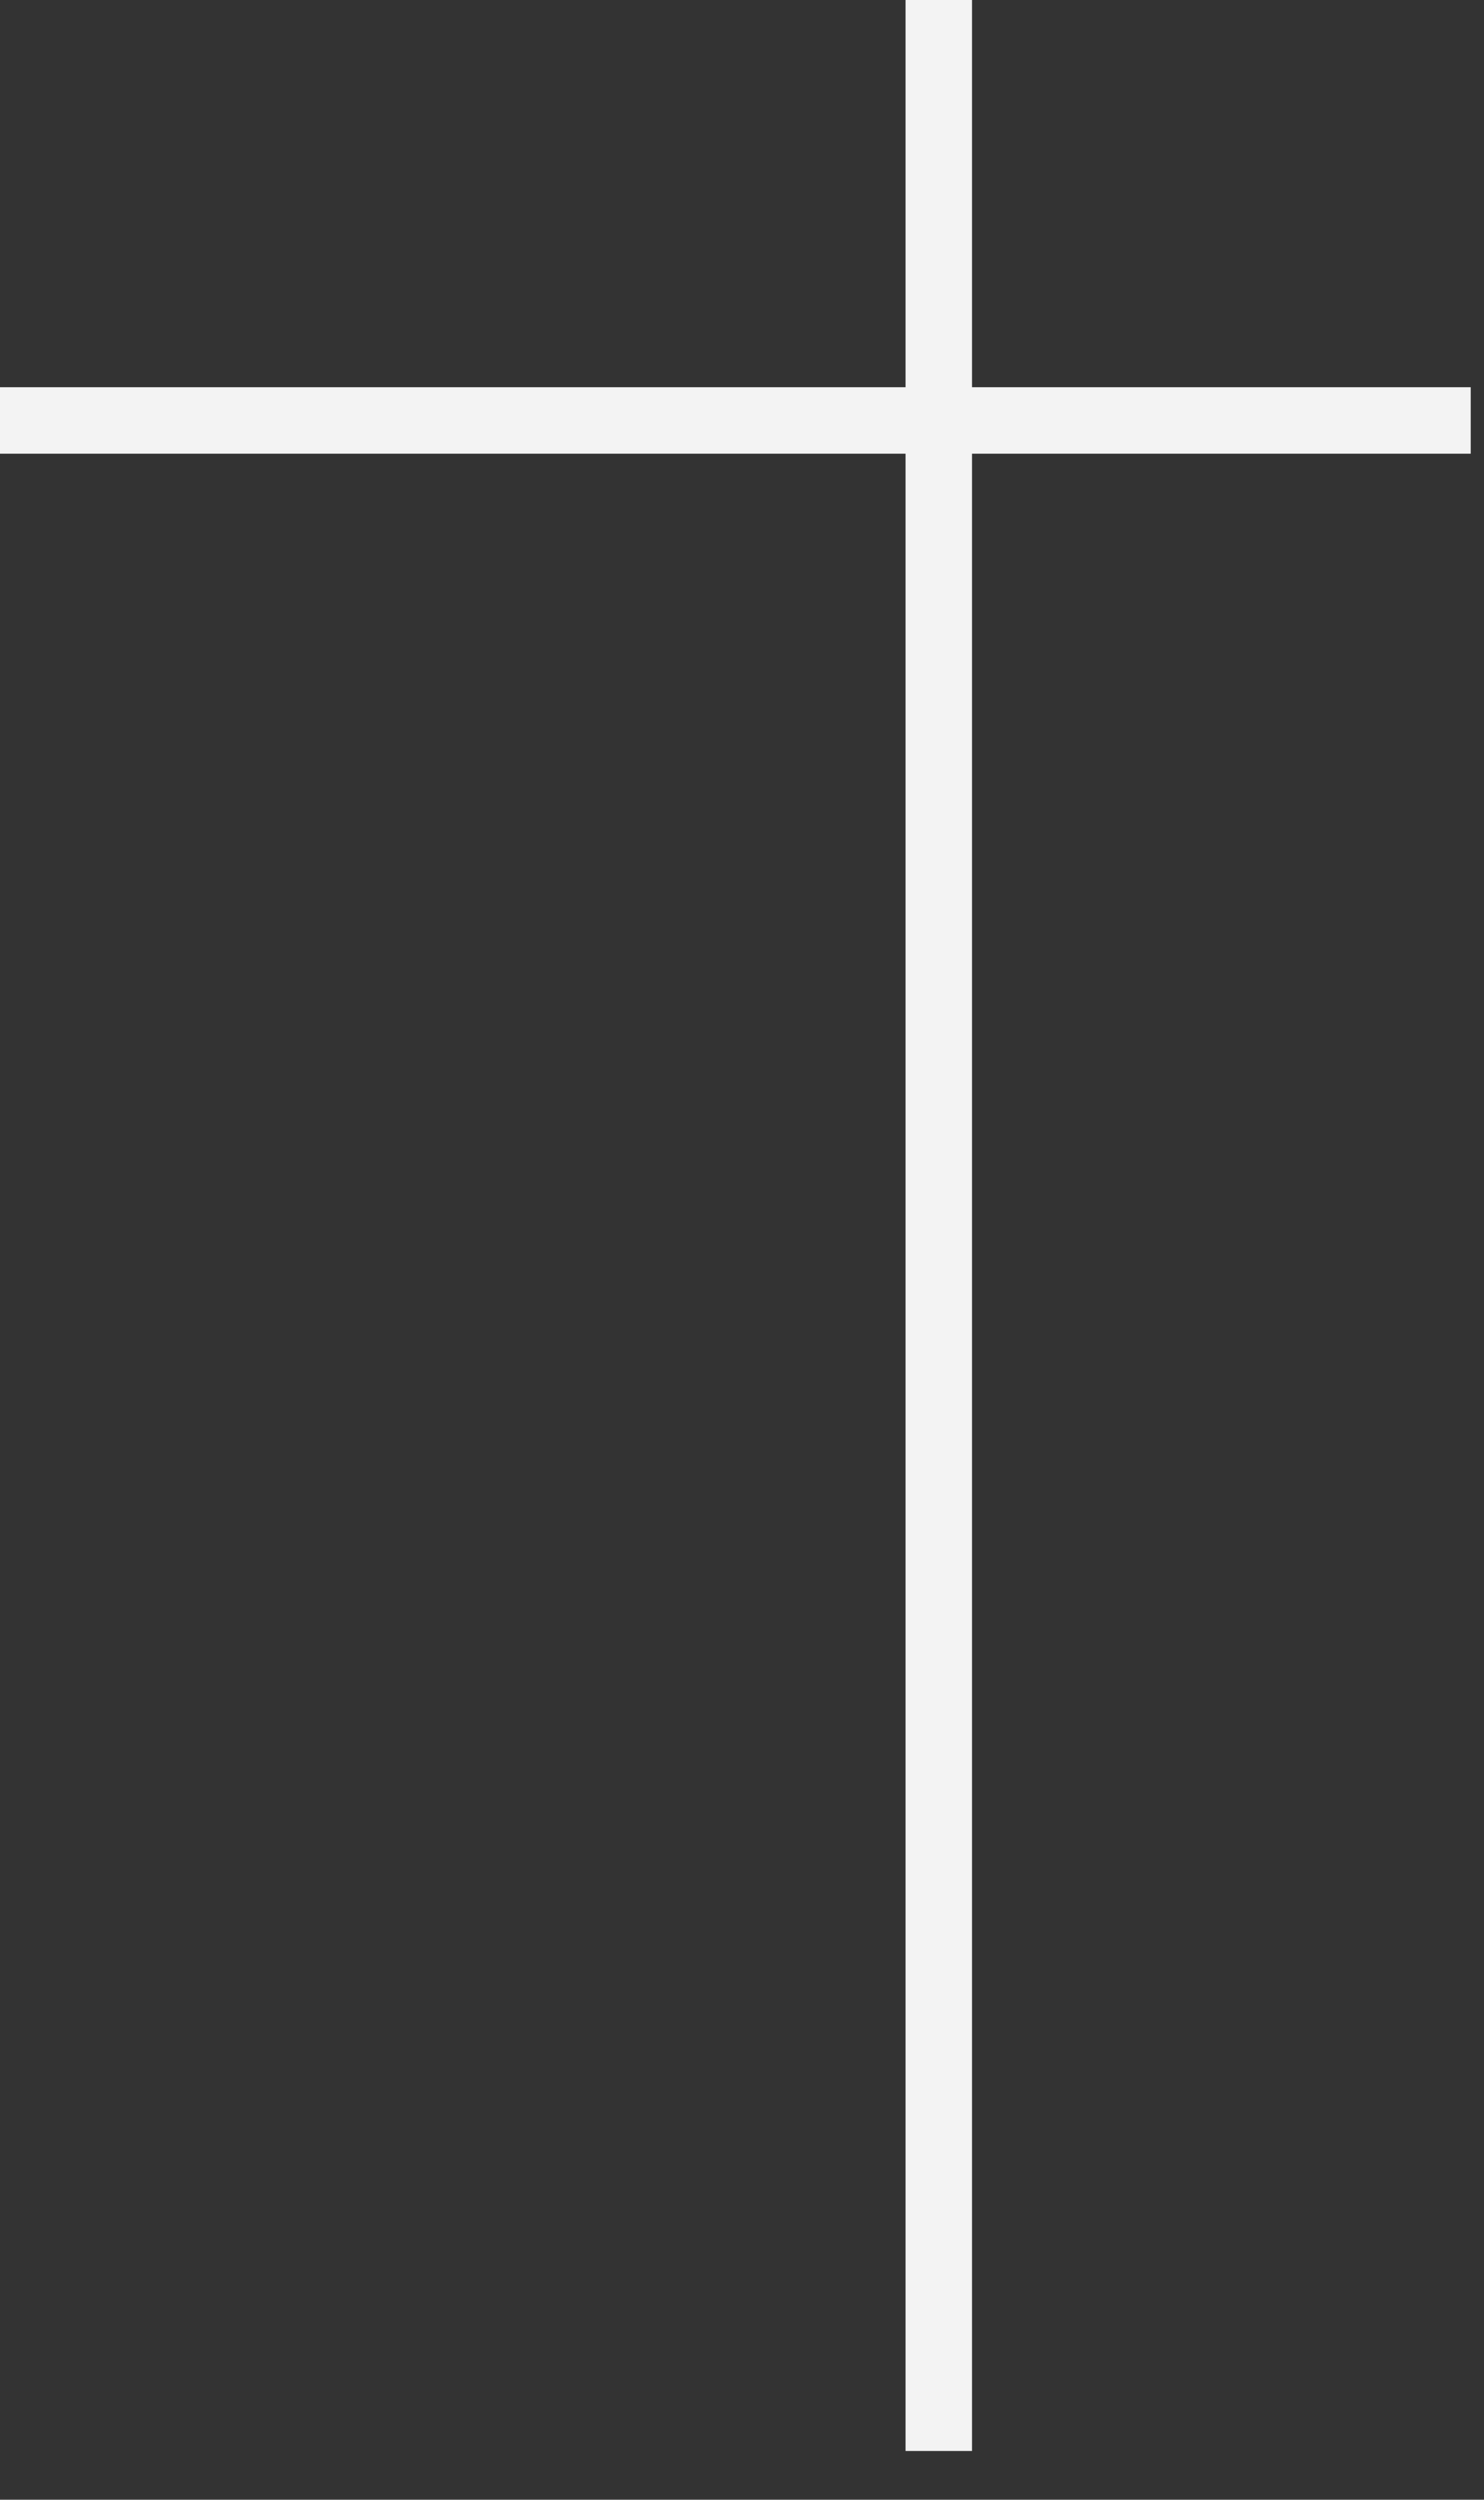
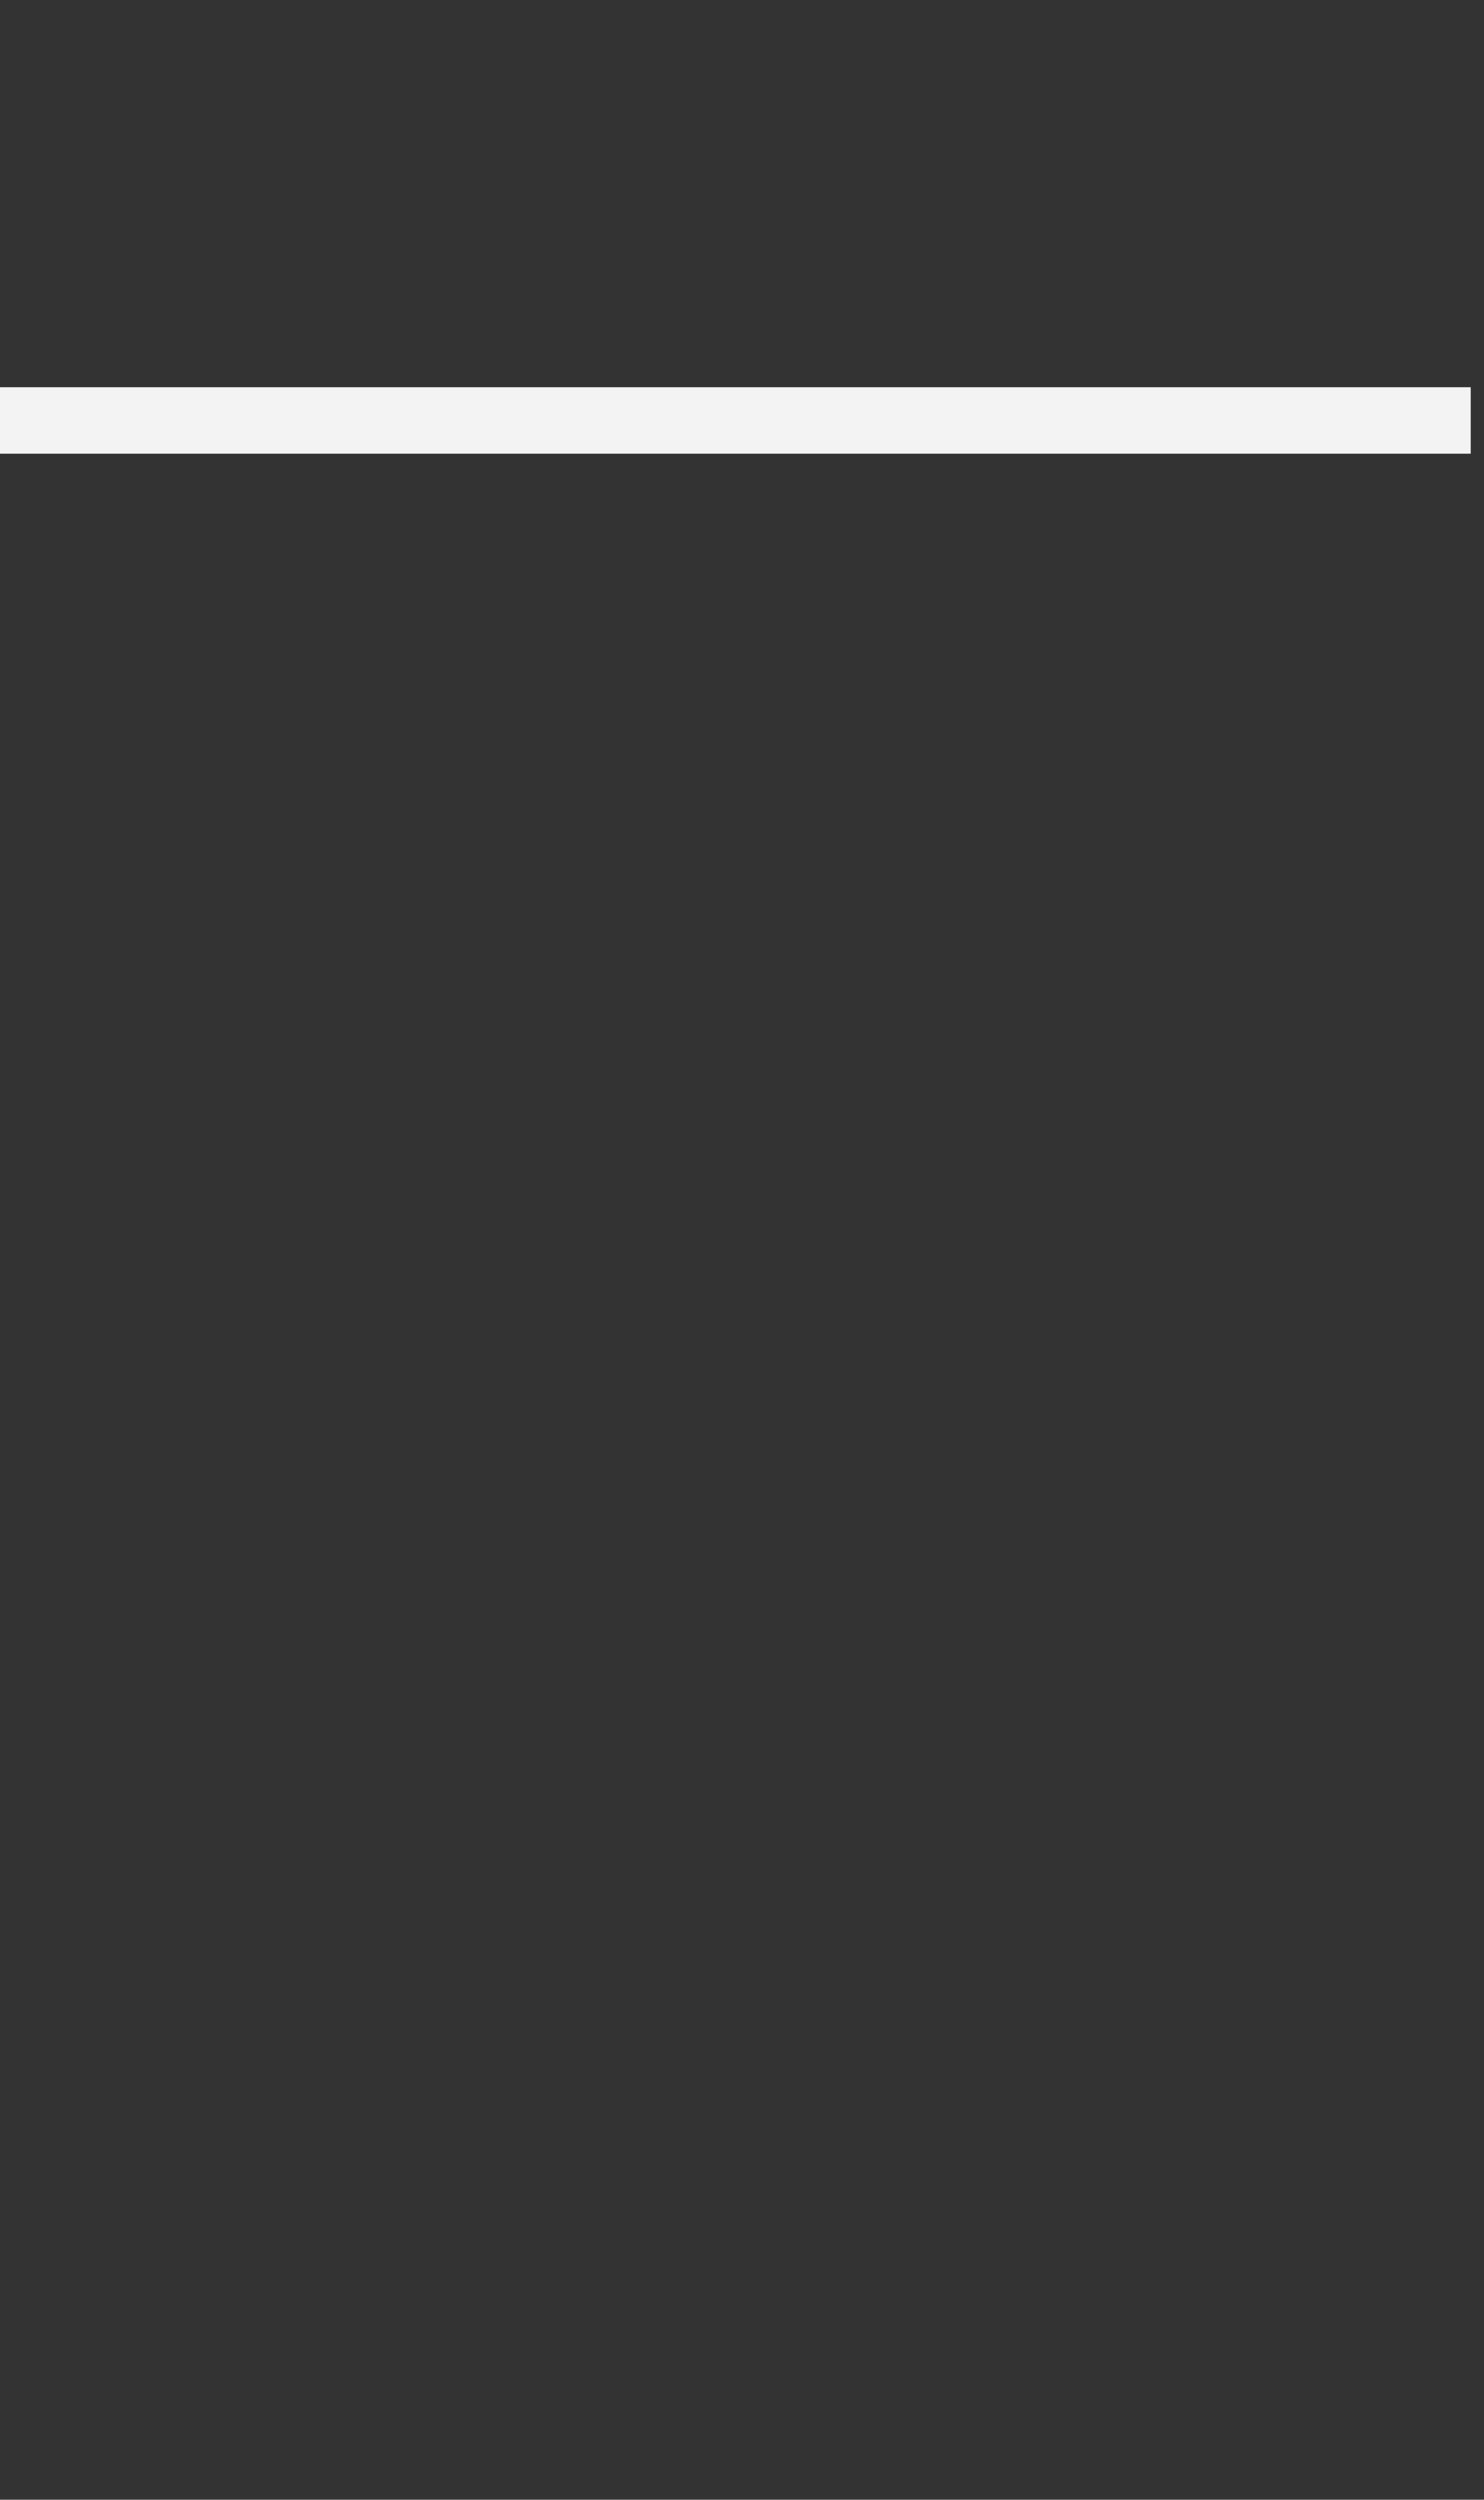
<svg xmlns="http://www.w3.org/2000/svg" width="19" height="32" viewBox="0 0 19 32" fill="none">
  <rect x="0" y="0" width="19" height="32" fill="#333333" stroke="none" />
  <rect width="0.851" height="18.83" transform="matrix(-4.37114e-08 1 1 4.37114e-08 0 4.957)" fill="#F3F3F3" />
-   <rect width="0.851" height="31.376" transform="matrix(1 0 0 -1 11.594 31.376)" fill="#F3F3F3" />
</svg>